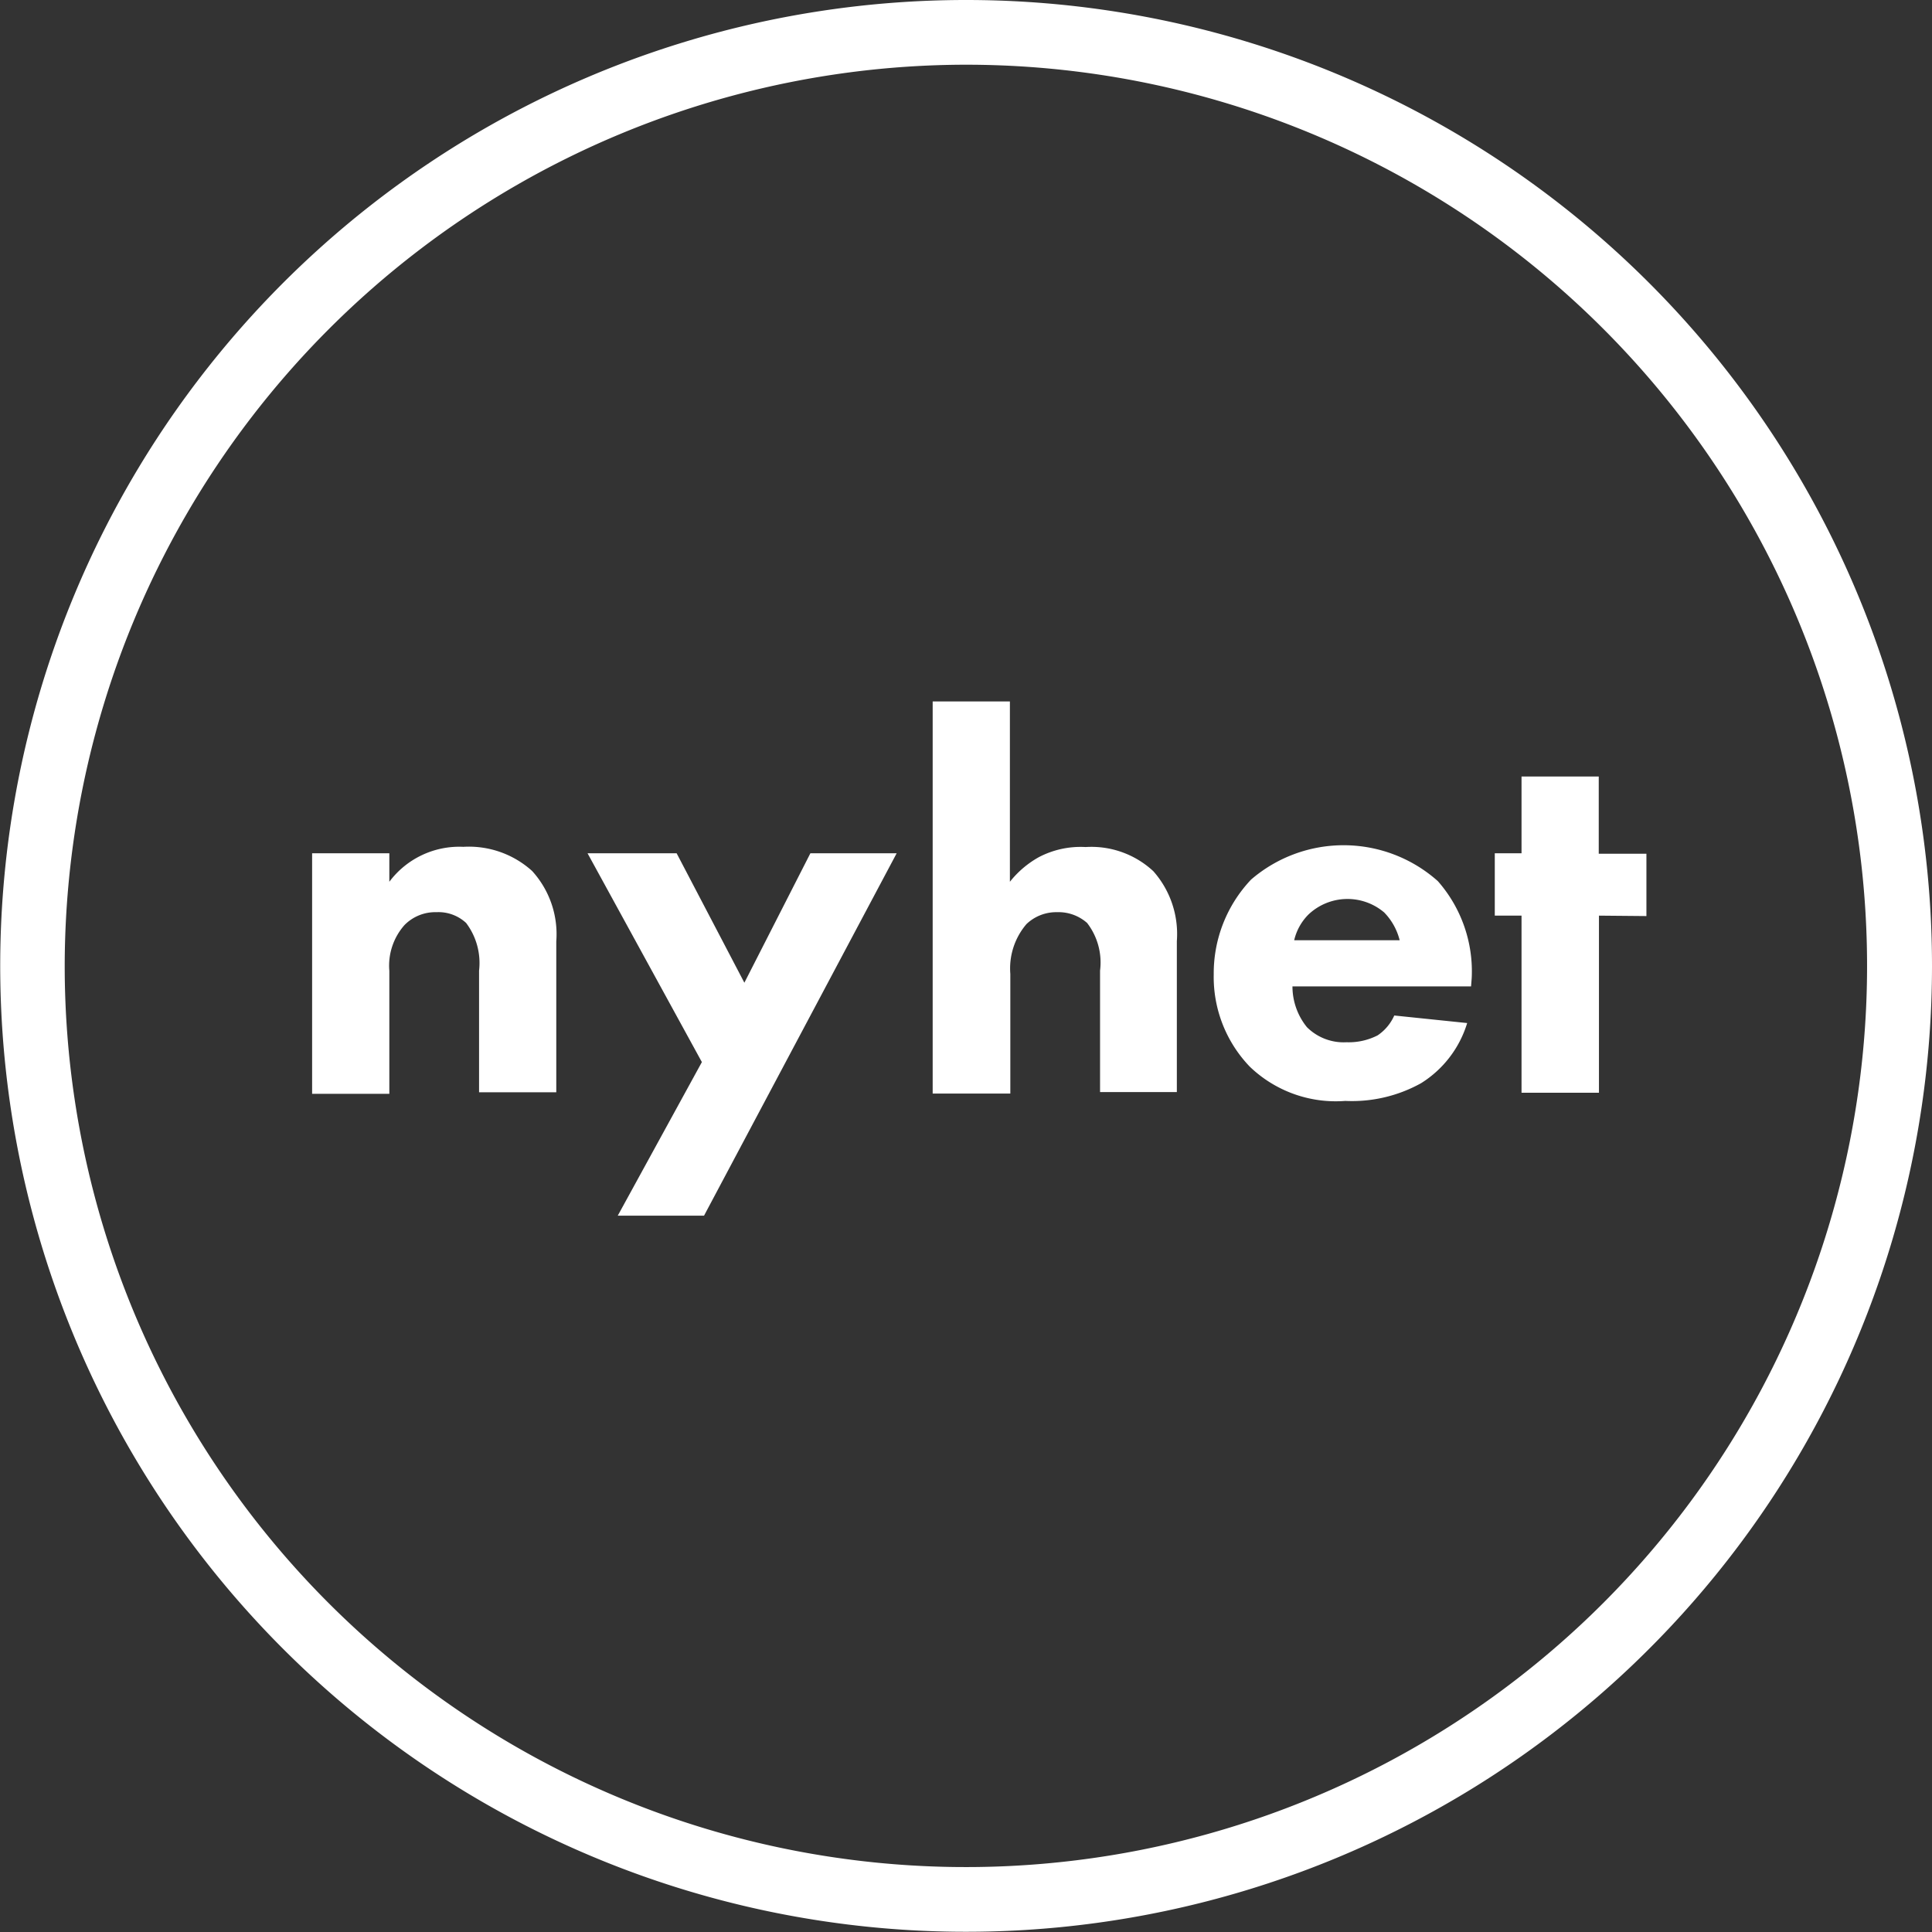
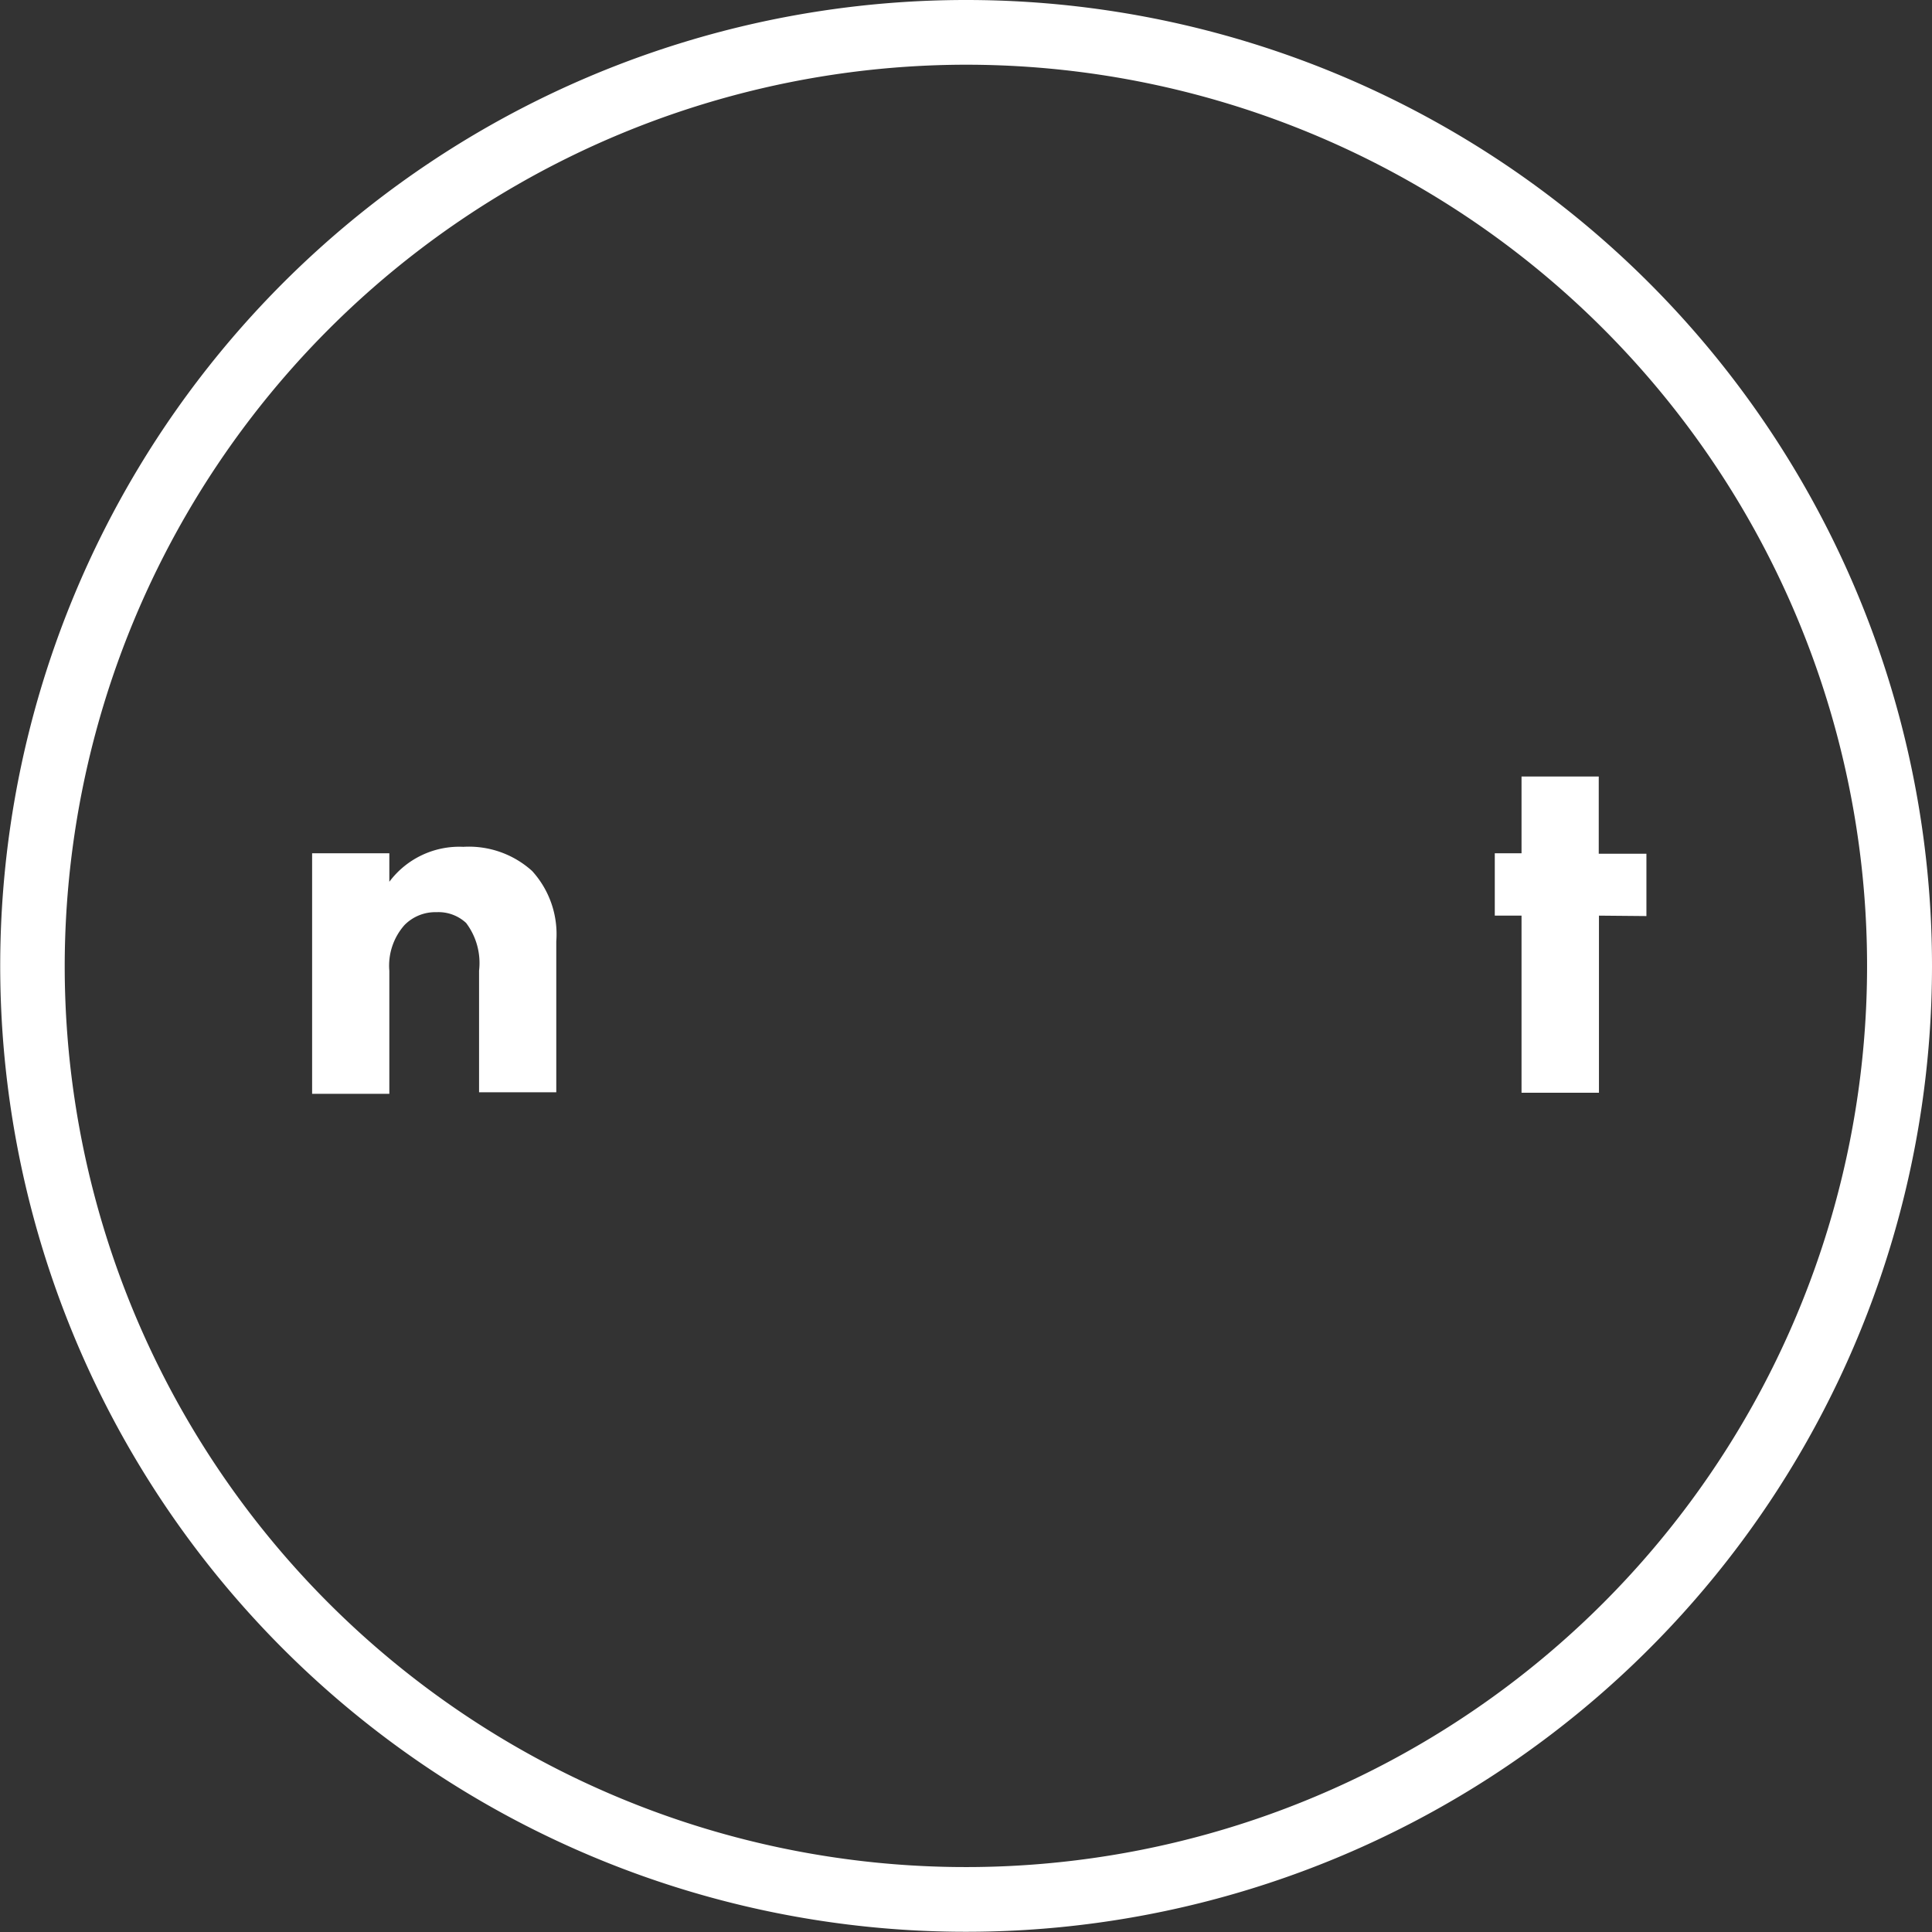
<svg xmlns="http://www.w3.org/2000/svg" viewBox="0 0 89.57 89.57">
  <rect x="0" y="0" width="89.57" height="89.57" fill="#333333" stroke="none" />
  <defs>
    <style>.cls-1{fill:#fff;}</style>
  </defs>
  <title>nyhet</title>
  <g id="Layer_2" data-name="Layer 2">
    <g id="Layer_1-2" data-name="Layer 1">
      <path class="cls-1" d="M14.47,39.56h3.58v1.32a4.05,4.05,0,0,1,3.43-1.62,4.37,4.37,0,0,1,3.19,1.12,4.35,4.35,0,0,1,1.12,3.26v7H22.21V45a3.08,3.08,0,0,0-.6-2.21,1.88,1.88,0,0,0-1.37-.5,2,2,0,0,0-1.49.6,2.84,2.84,0,0,0-.7,2.12v5.7H14.47Z" />
-       <path class="cls-1" d="M32.54,49.24l-5.3-9.68h4.13l3.14,6,3.06-6h4l-8.93,16.8h-4Z" />
-       <path class="cls-1" d="M43.24,32.52h3.58v8.36a4.52,4.52,0,0,1,1.34-1.14,4.17,4.17,0,0,1,2.17-.47,4.22,4.22,0,0,1,3.14,1.12,4.39,4.39,0,0,1,1.09,3.24v7H51V45a3,3,0,0,0-.6-2.21,2,2,0,0,0-1.39-.5,2,2,0,0,0-1.42.55,3.16,3.16,0,0,0-.75,2.31v5.55H43.24Z" />
-       <path class="cls-1" d="M68.2,45.73H59.92a3,3,0,0,0,.67,1.89,2.41,2.41,0,0,0,1.84.7A2.94,2.94,0,0,0,63.87,48a2.17,2.17,0,0,0,.77-.92l3.38.35a5,5,0,0,1-2.14,2.79,6.59,6.59,0,0,1-3.51.82,5.75,5.75,0,0,1-4.43-1.59,6,6,0,0,1-1.67-4.28A6.32,6.32,0,0,1,58,40.78a6.57,6.57,0,0,1,8.66.07,6.33,6.33,0,0,1,1.57,4.5Zm-3.31-2.14a2.82,2.82,0,0,0-.72-1.29,2.63,2.63,0,0,0-3.51.1A2.49,2.49,0,0,0,60,43.59Z" />
      <path class="cls-1" d="M74.13,42.45v8.21H70.54V42.45H69.3V39.56h1.24V36h3.58v3.58h2.21v2.89Z" />
      <path class="cls-1" d="M44.78,3A41.78,41.78,0,1,1,3,44.79,41.83,41.83,0,0,1,44.78,3m0-3A44.78,44.78,0,1,0,89.57,44.79,44.78,44.78,0,0,0,44.78,0Z" />
    </g>
  </g>
</svg>